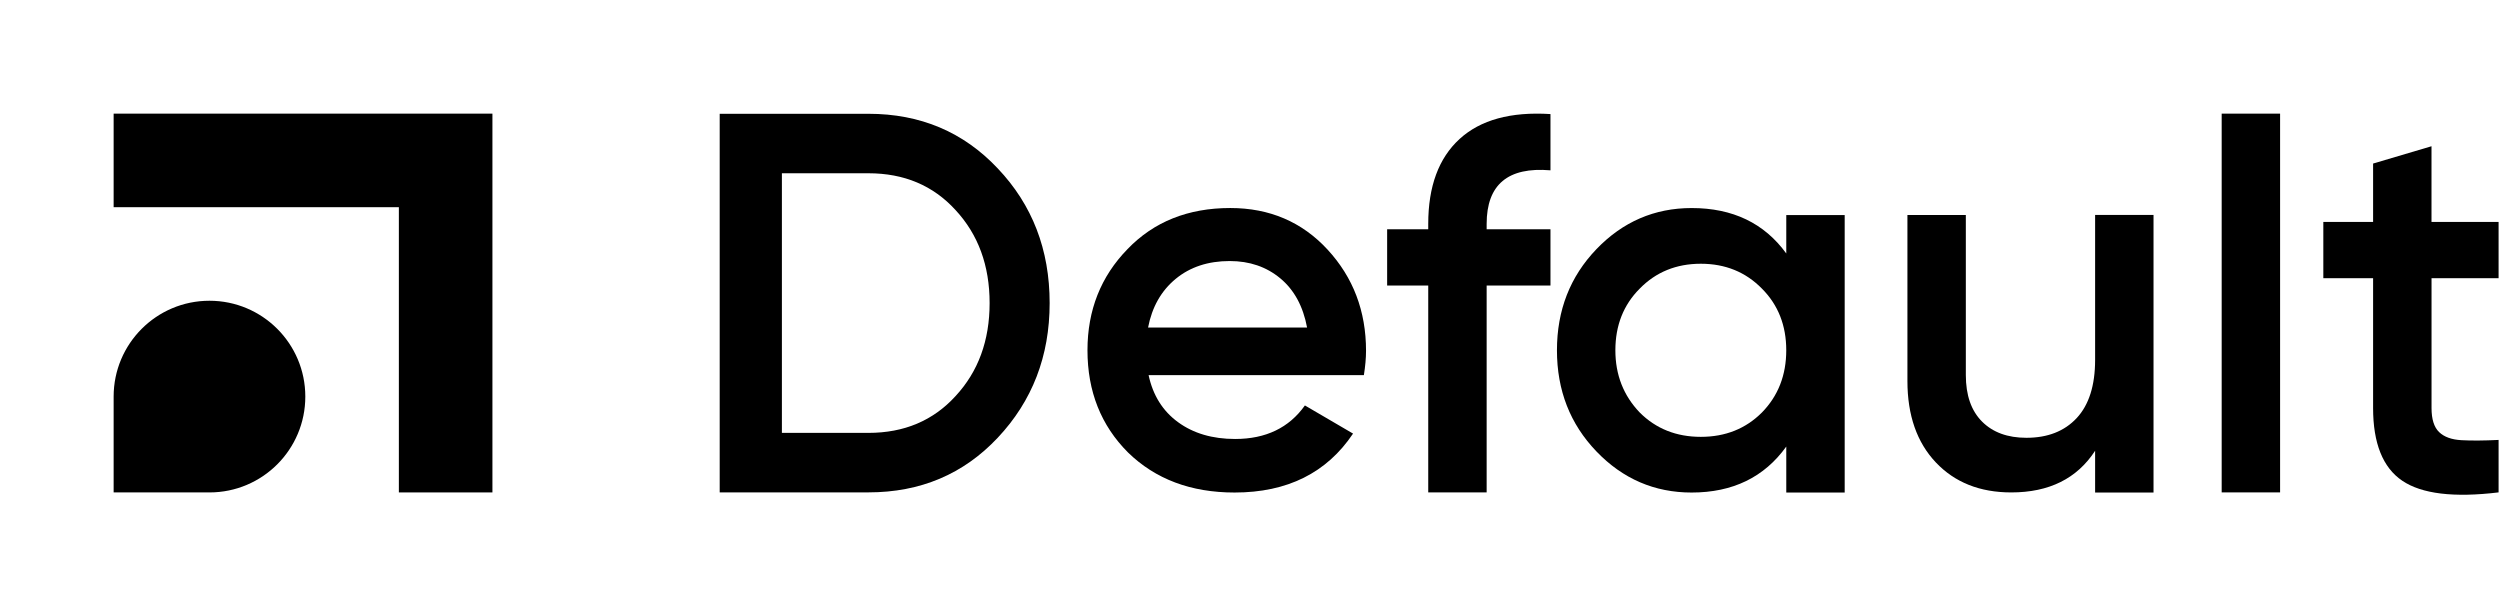
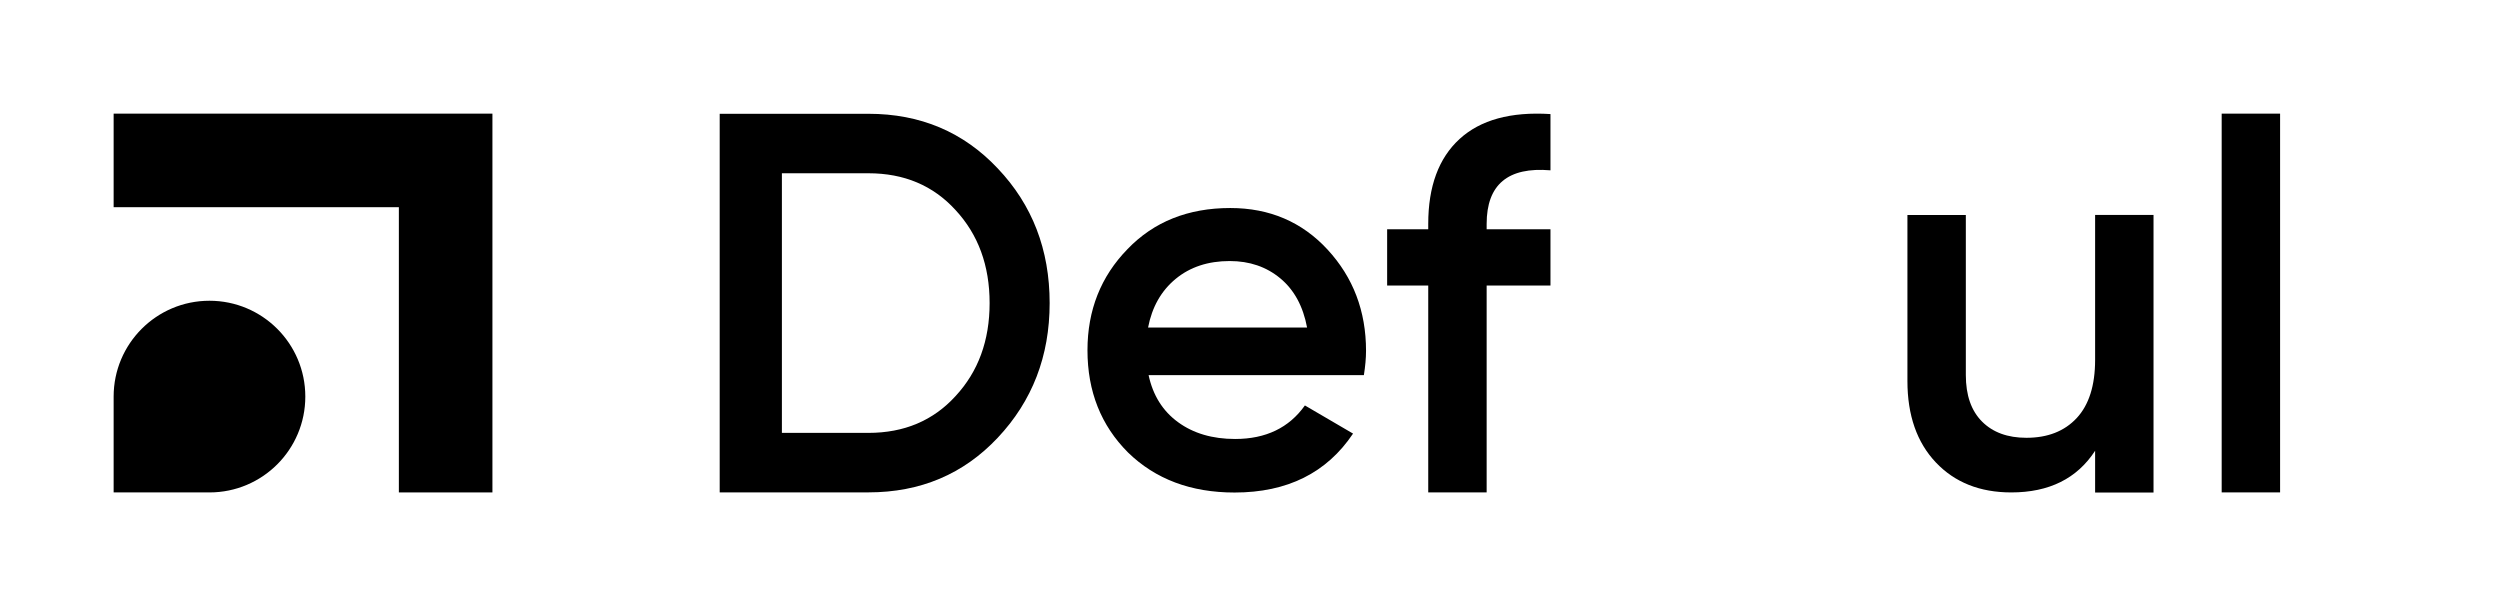
<svg xmlns="http://www.w3.org/2000/svg" width="264" height="64" viewBox="0 0 264 64" fill="none">
  <path d="M52 12H12V21.88H42.12V52H52V12Z" fill="black" />
  <path d="M22.12 31.759C16.531 31.759 12 36.29 12 41.88V52H22.12C27.71 52 32.241 47.469 32.241 41.88C32.241 36.29 27.71 31.759 22.12 31.759Z" fill="black" />
  <path d="M76 12.016H91.708C97.192 12.016 101.74 13.939 105.36 17.784C109.015 21.63 110.843 26.37 110.843 32.005C110.843 37.602 109.015 42.342 105.36 46.226C101.742 50.072 97.192 51.995 91.708 51.995H76V12.016ZM82.568 45.713H91.708C95.476 45.713 98.543 44.419 100.904 41.829C103.304 39.24 104.503 35.966 104.503 32.005C104.503 28.044 103.304 24.77 100.904 22.181C98.543 19.592 95.479 18.297 91.708 18.297H82.568V45.713Z" fill="black" />
  <path d="M144.025 39.616H121.292C121.749 41.749 122.787 43.405 124.405 44.584C126.022 45.764 128.032 46.356 130.429 46.356C133.665 46.356 136.121 45.176 137.798 42.815L142.882 45.787C140.103 49.937 135.931 52.011 130.373 52.011C125.766 52.011 122.015 50.604 119.121 47.784C116.265 44.928 114.837 41.331 114.837 36.988C114.837 32.76 116.245 29.202 119.065 26.307C121.844 23.416 125.461 21.967 129.917 21.967C134.067 21.967 137.493 23.433 140.197 26.364C142.899 29.297 144.253 32.855 144.253 37.044C144.253 37.808 144.176 38.664 144.025 39.616ZM121.236 34.591H138.028C137.608 32.345 136.667 30.612 135.201 29.394C133.734 28.176 131.955 27.566 129.86 27.566C127.576 27.566 125.671 28.194 124.149 29.451C122.626 30.707 121.654 32.419 121.236 34.591Z" fill="black" />
  <path d="M163.73 12.046V17.986C159.236 17.607 156.99 19.491 156.99 23.642V24.213H163.73V30.154H156.99V51.996H150.822V30.154H146.482V24.213H150.822V23.642C150.822 19.681 151.927 16.694 154.134 14.674C156.342 12.656 159.541 11.782 163.73 12.046Z" fill="black" />
-   <path d="M188.631 26.767V22.711H194.799V52.012H188.631V47.156C186.308 50.394 182.975 52.012 178.635 52.012C174.713 52.012 171.362 50.566 168.583 47.671C165.804 44.777 164.414 41.218 164.414 36.991C164.414 32.763 165.804 29.205 168.583 26.311C171.362 23.419 174.713 21.97 178.635 21.97C182.975 21.968 186.308 23.567 188.631 26.767ZM173.154 43.559C174.866 45.272 177.017 46.131 179.607 46.131C182.196 46.131 184.347 45.274 186.06 43.559C187.772 41.808 188.629 39.619 188.629 36.991C188.629 34.363 187.772 32.194 186.06 30.479C184.347 28.728 182.194 27.851 179.607 27.851C177.017 27.851 174.866 28.728 173.154 30.479C171.441 32.192 170.583 34.363 170.583 36.991C170.583 39.58 171.439 41.77 173.154 43.559Z" fill="black" />
  <path d="M221.244 38.004V22.696H227.412V52.013H221.244V47.6C219.339 50.533 216.388 52 212.391 52C209.079 52 206.423 50.944 204.423 48.831C202.424 46.718 201.424 43.852 201.424 40.235V22.702H207.592V39.607C207.592 41.74 208.164 43.375 209.305 44.519C210.445 45.662 212.007 46.231 213.989 46.231C216.234 46.231 218.006 45.537 219.301 44.147C220.595 42.755 221.244 40.707 221.244 38.004Z" fill="black" />
  <path d="M240.778 51.997H234.609V12H240.778V51.997Z" fill="black" />
-   <path d="M263.851 23.439V29.379H256.77V43.087C256.77 44.269 257.036 45.115 257.57 45.628C258.103 46.143 258.893 46.428 259.939 46.484C260.985 46.541 262.289 46.533 263.851 46.456V51.996C259.128 52.568 255.739 52.158 253.683 50.768C251.627 49.379 250.599 46.818 250.599 43.087V29.379H245.343V23.439H250.599V17.271L256.767 15.443V23.439H263.851Z" fill="black" />
</svg>